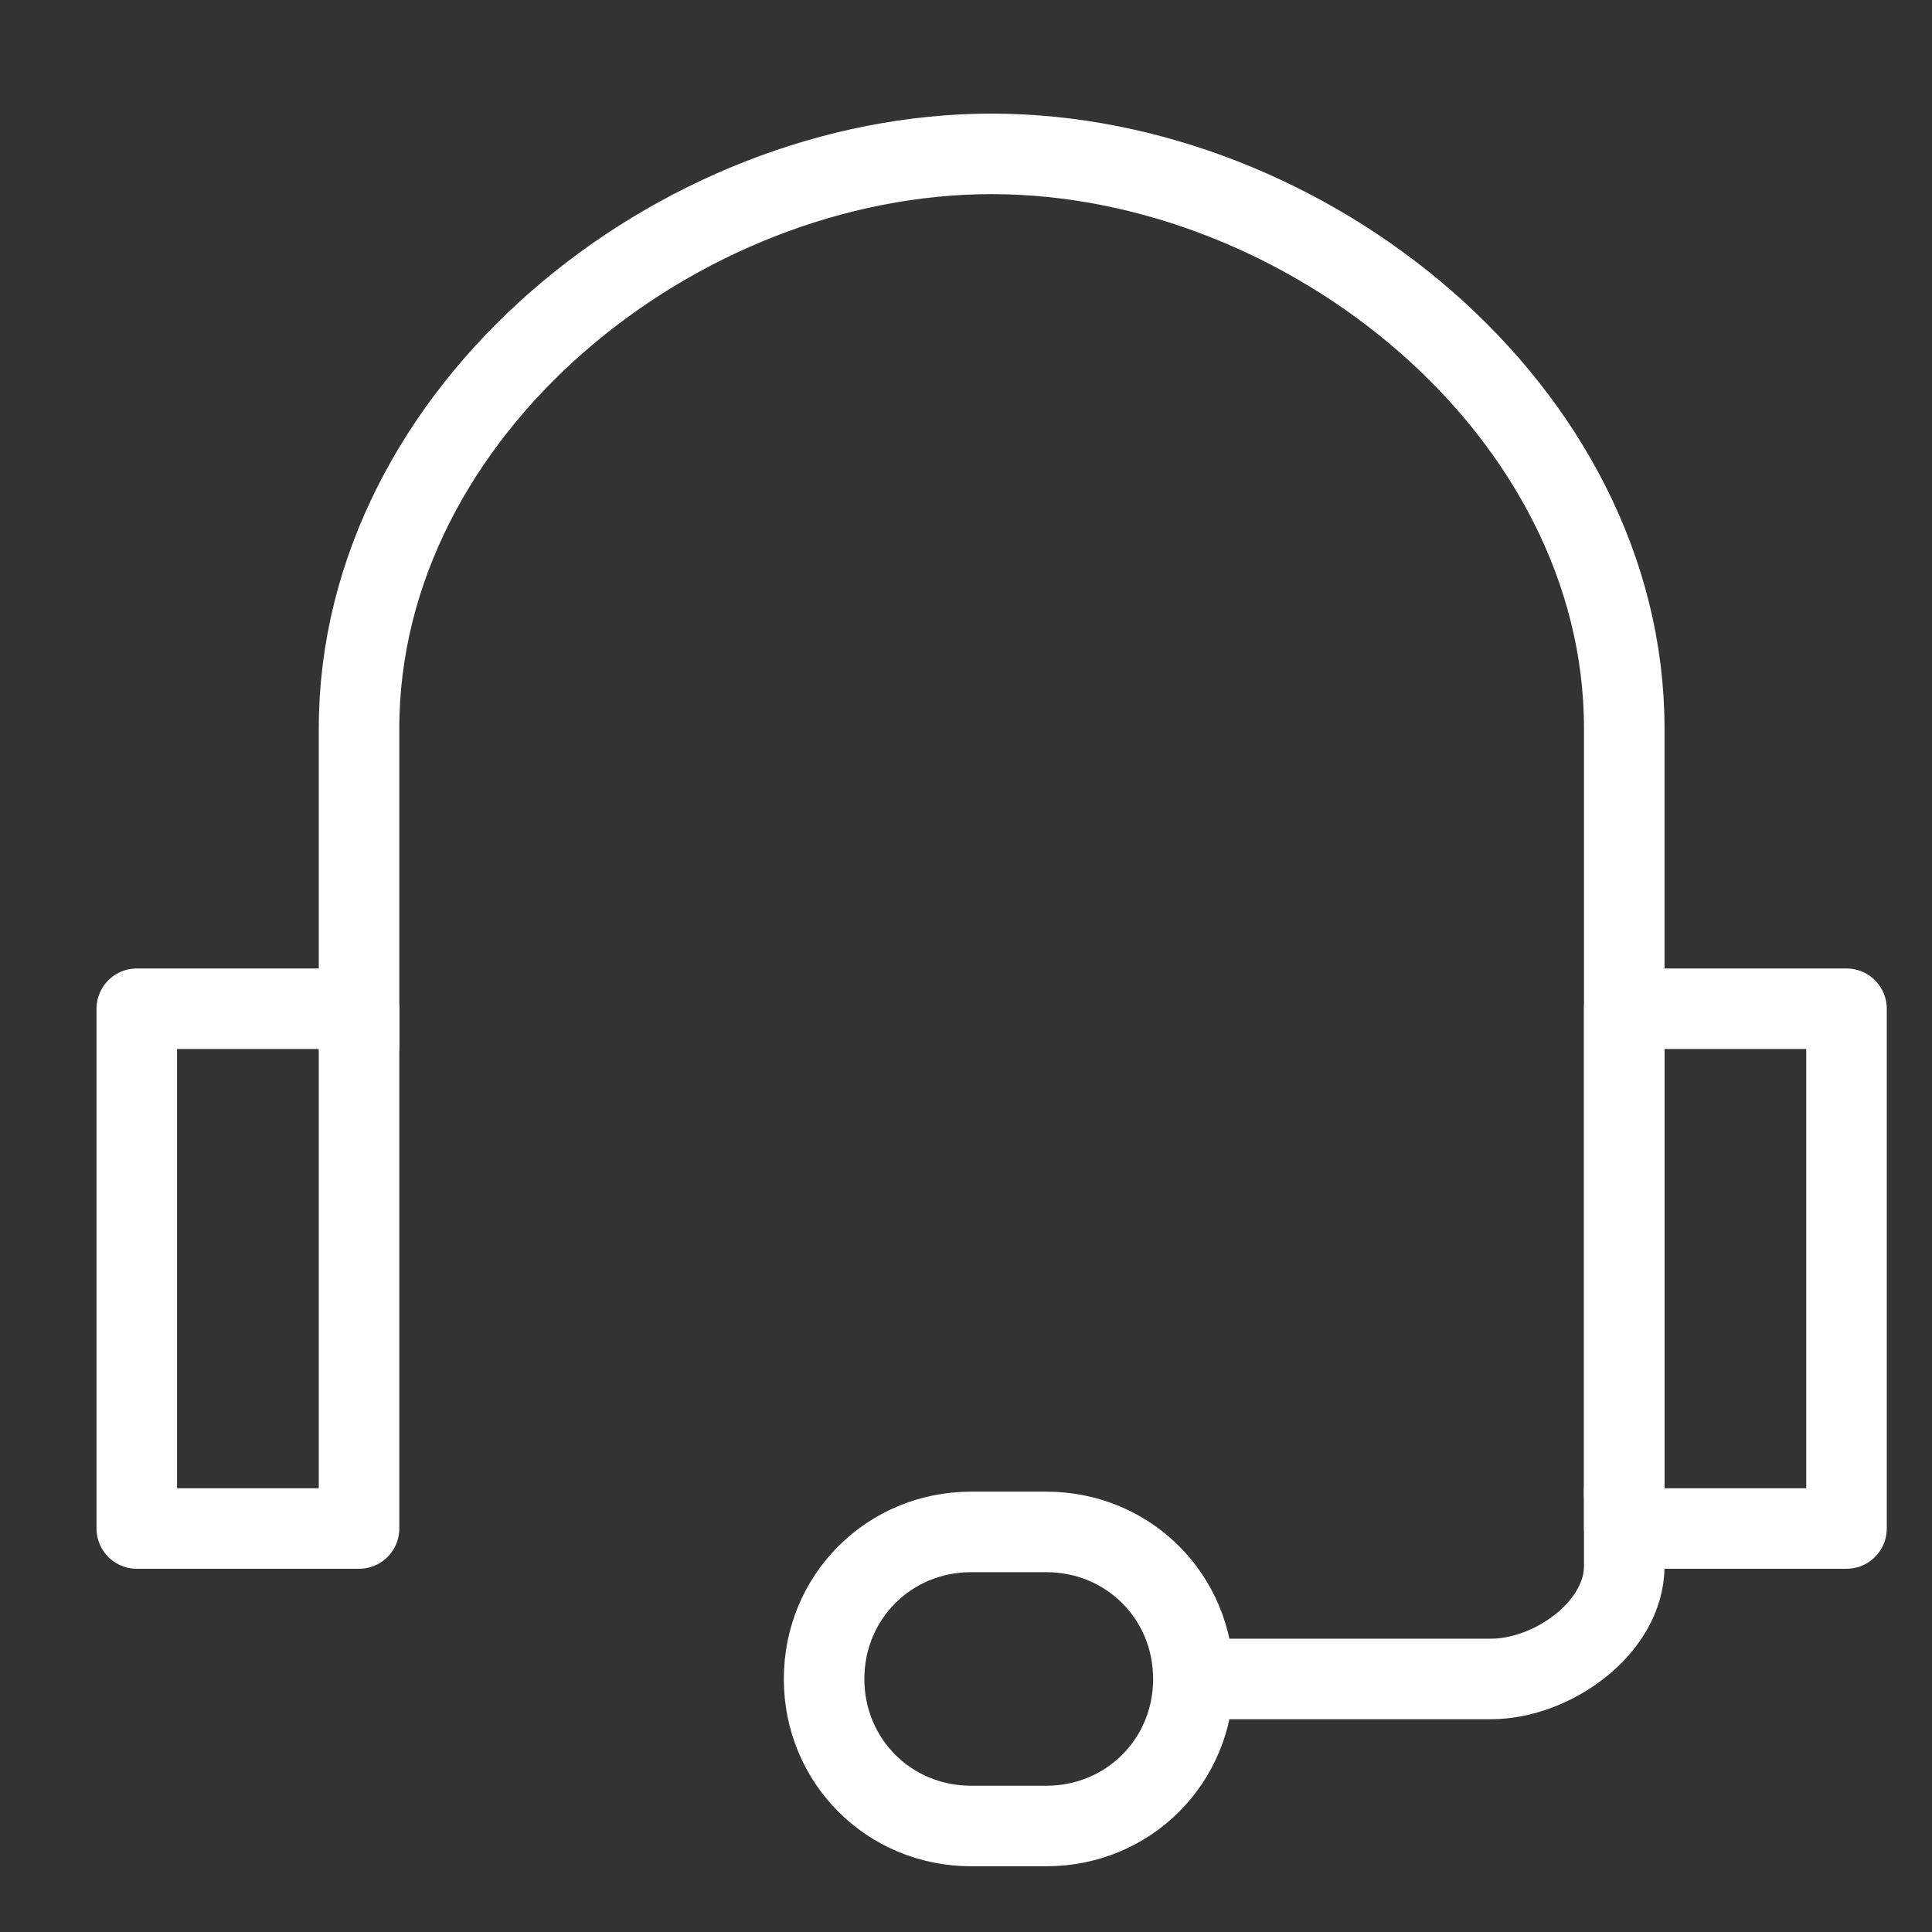
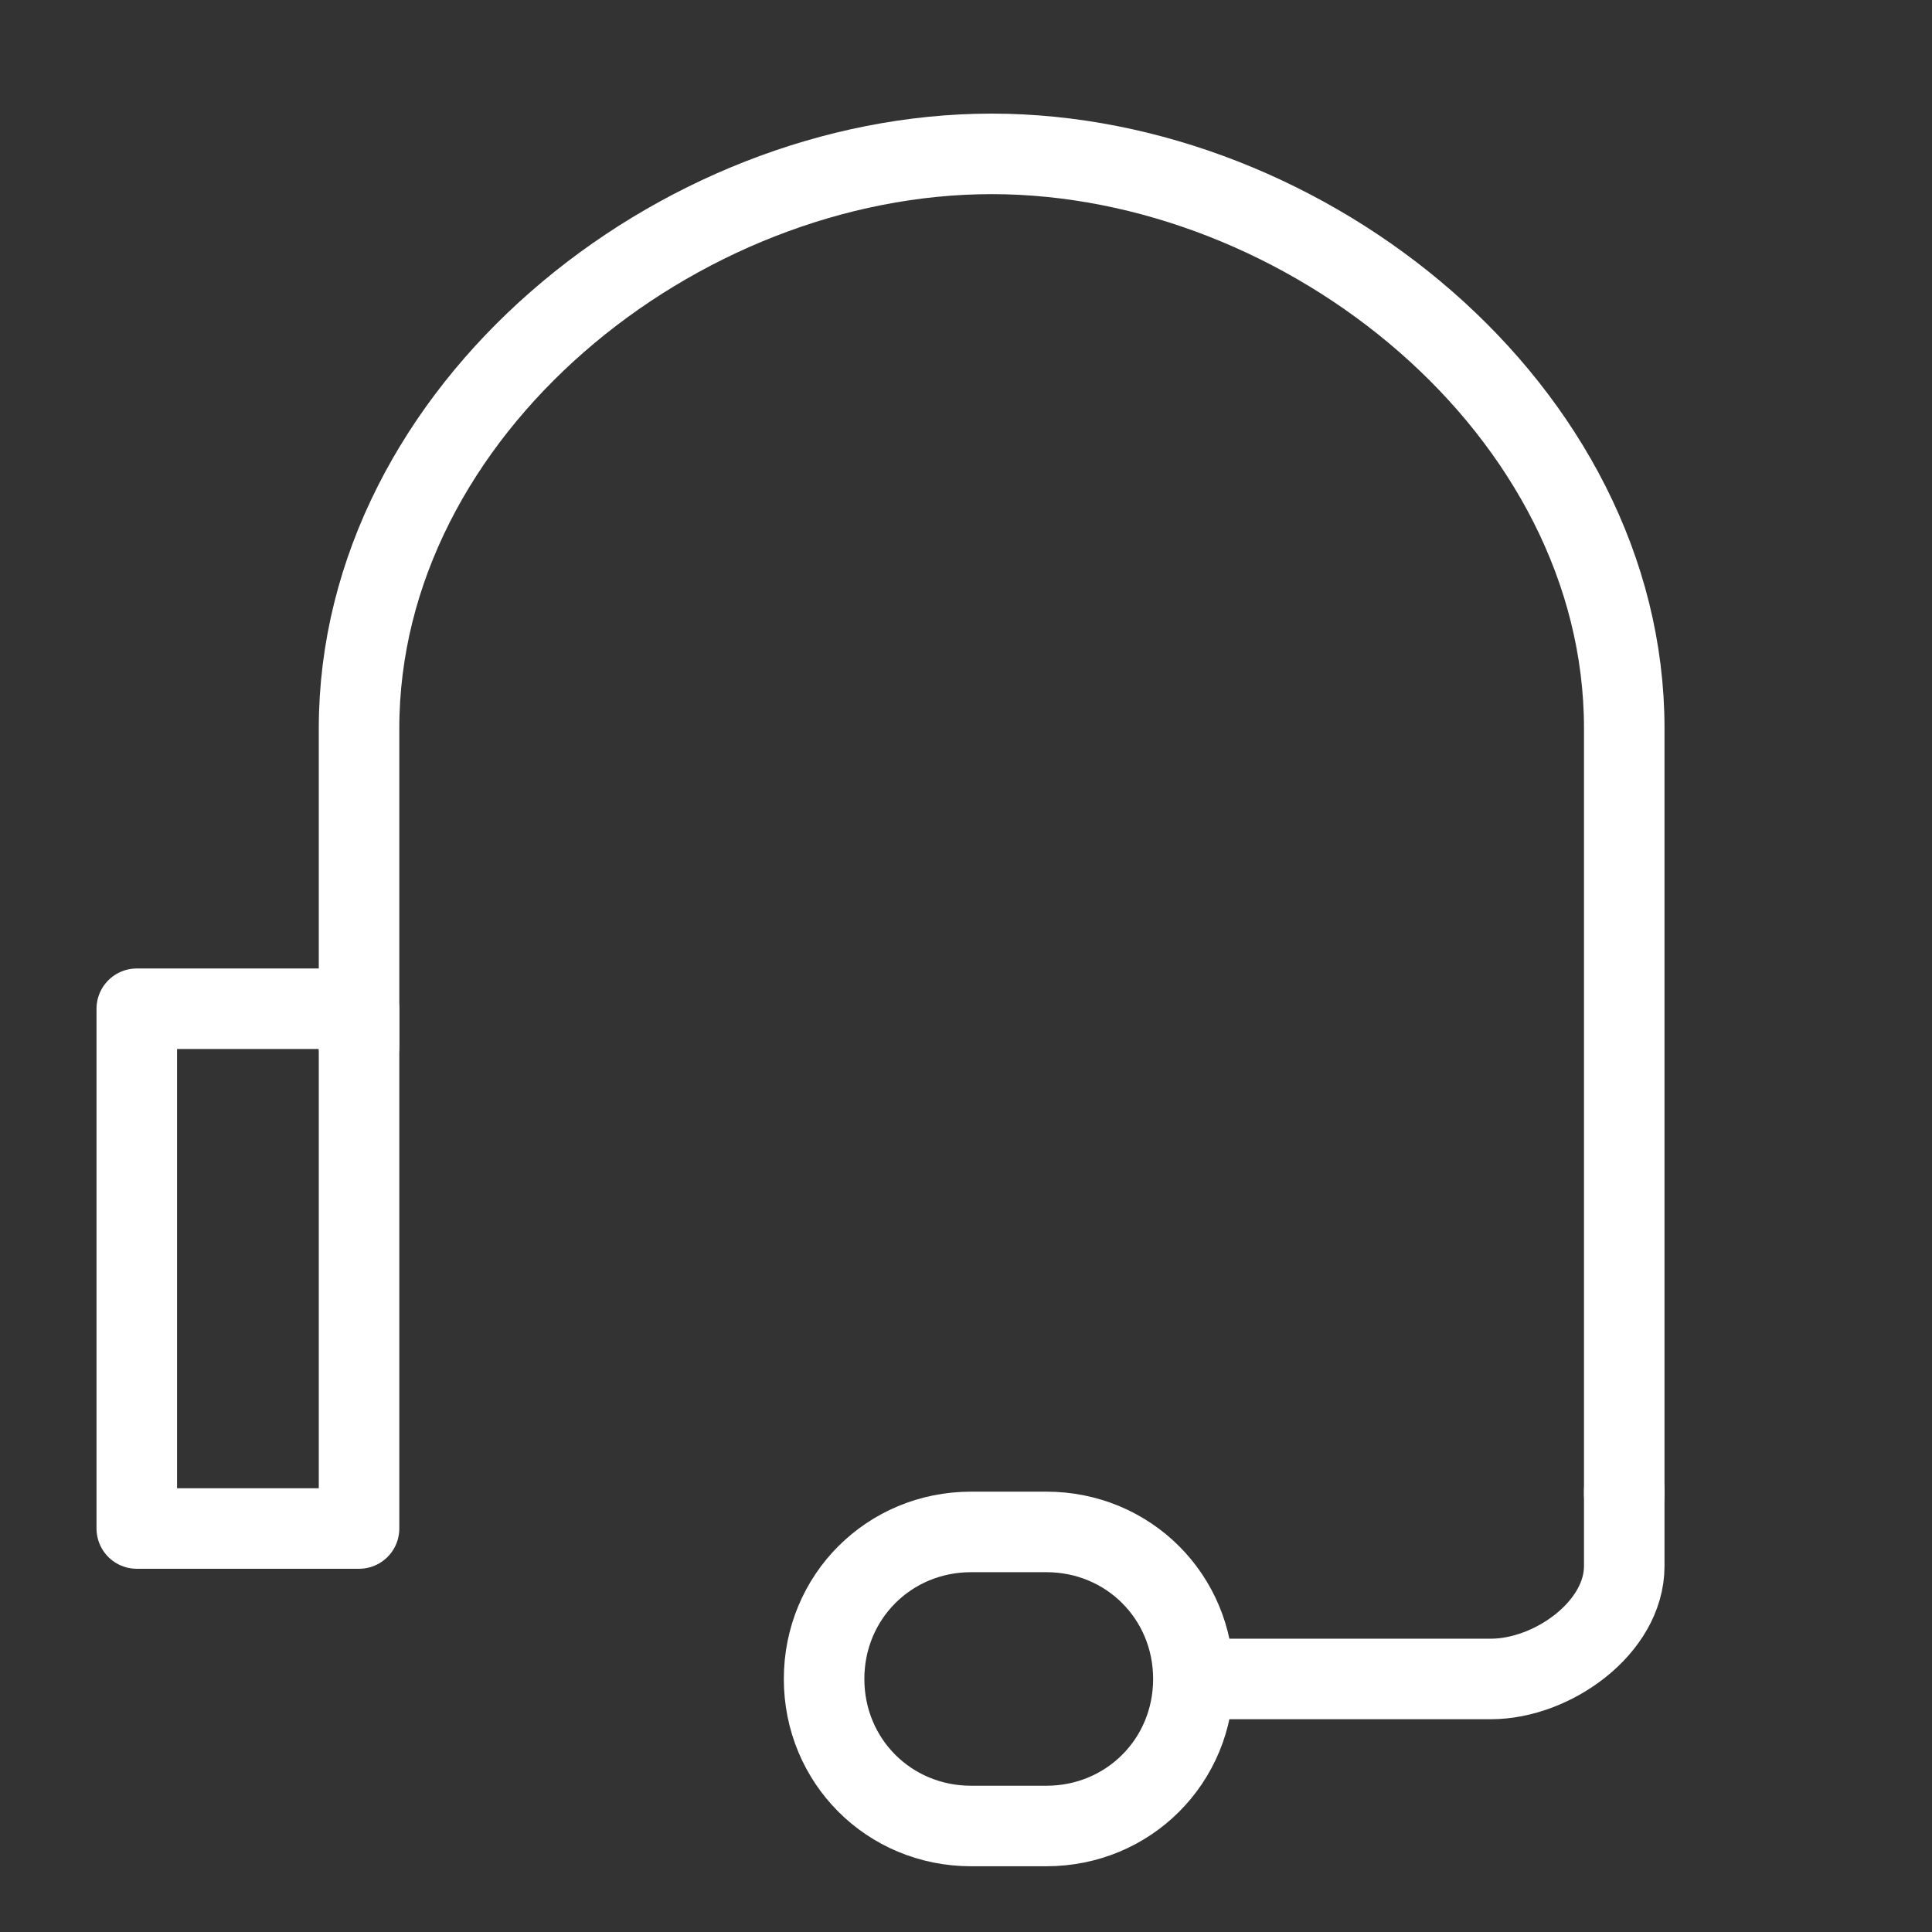
<svg xmlns="http://www.w3.org/2000/svg" version="1.1" id="Layer_1" x="0px" y="0px" viewBox="0 0 56.5 56.5" style="enable-background:new 0 0 56.5 56.5;" xml:space="preserve">
  <rect x="0" y="0" width="56.5" height="56.5" fill="#333333" stroke="none" />
  <style type="text/css">
	.st0{fill:none;stroke:#FFFFFF;stroke-width:2.355;stroke-linecap:round;stroke-linejoin:round;stroke-miterlimit:10;}
</style>
  <g>
    <path class="st0" d="M10.5,30.6v-9.3C10.5,12,19.8,4.5,29,4.5S47.5,12,47.5,21.3v22.4" />
    <rect x="4" y="29.5" class="st0" width="6.5" height="15.2" />
-     <rect x="47.5" y="29.5" class="st0" width="6.5" height="15.2" />
    <path class="st0" d="M28.4,53.4c-2.4,0-4.3-1.9-4.3-4.3c0-2.4,1.9-4.3,4.3-4.3h2.2c2.4,0,4.3,1.9,4.3,4.3c0,2.4-1.9,4.3-4.3,4.3   H28.4z" />
    <path class="st0" d="M35.5,49.1h8.1c1.8,0,3.9-1.5,3.9-3.3v-2.2" />
  </g>
</svg>